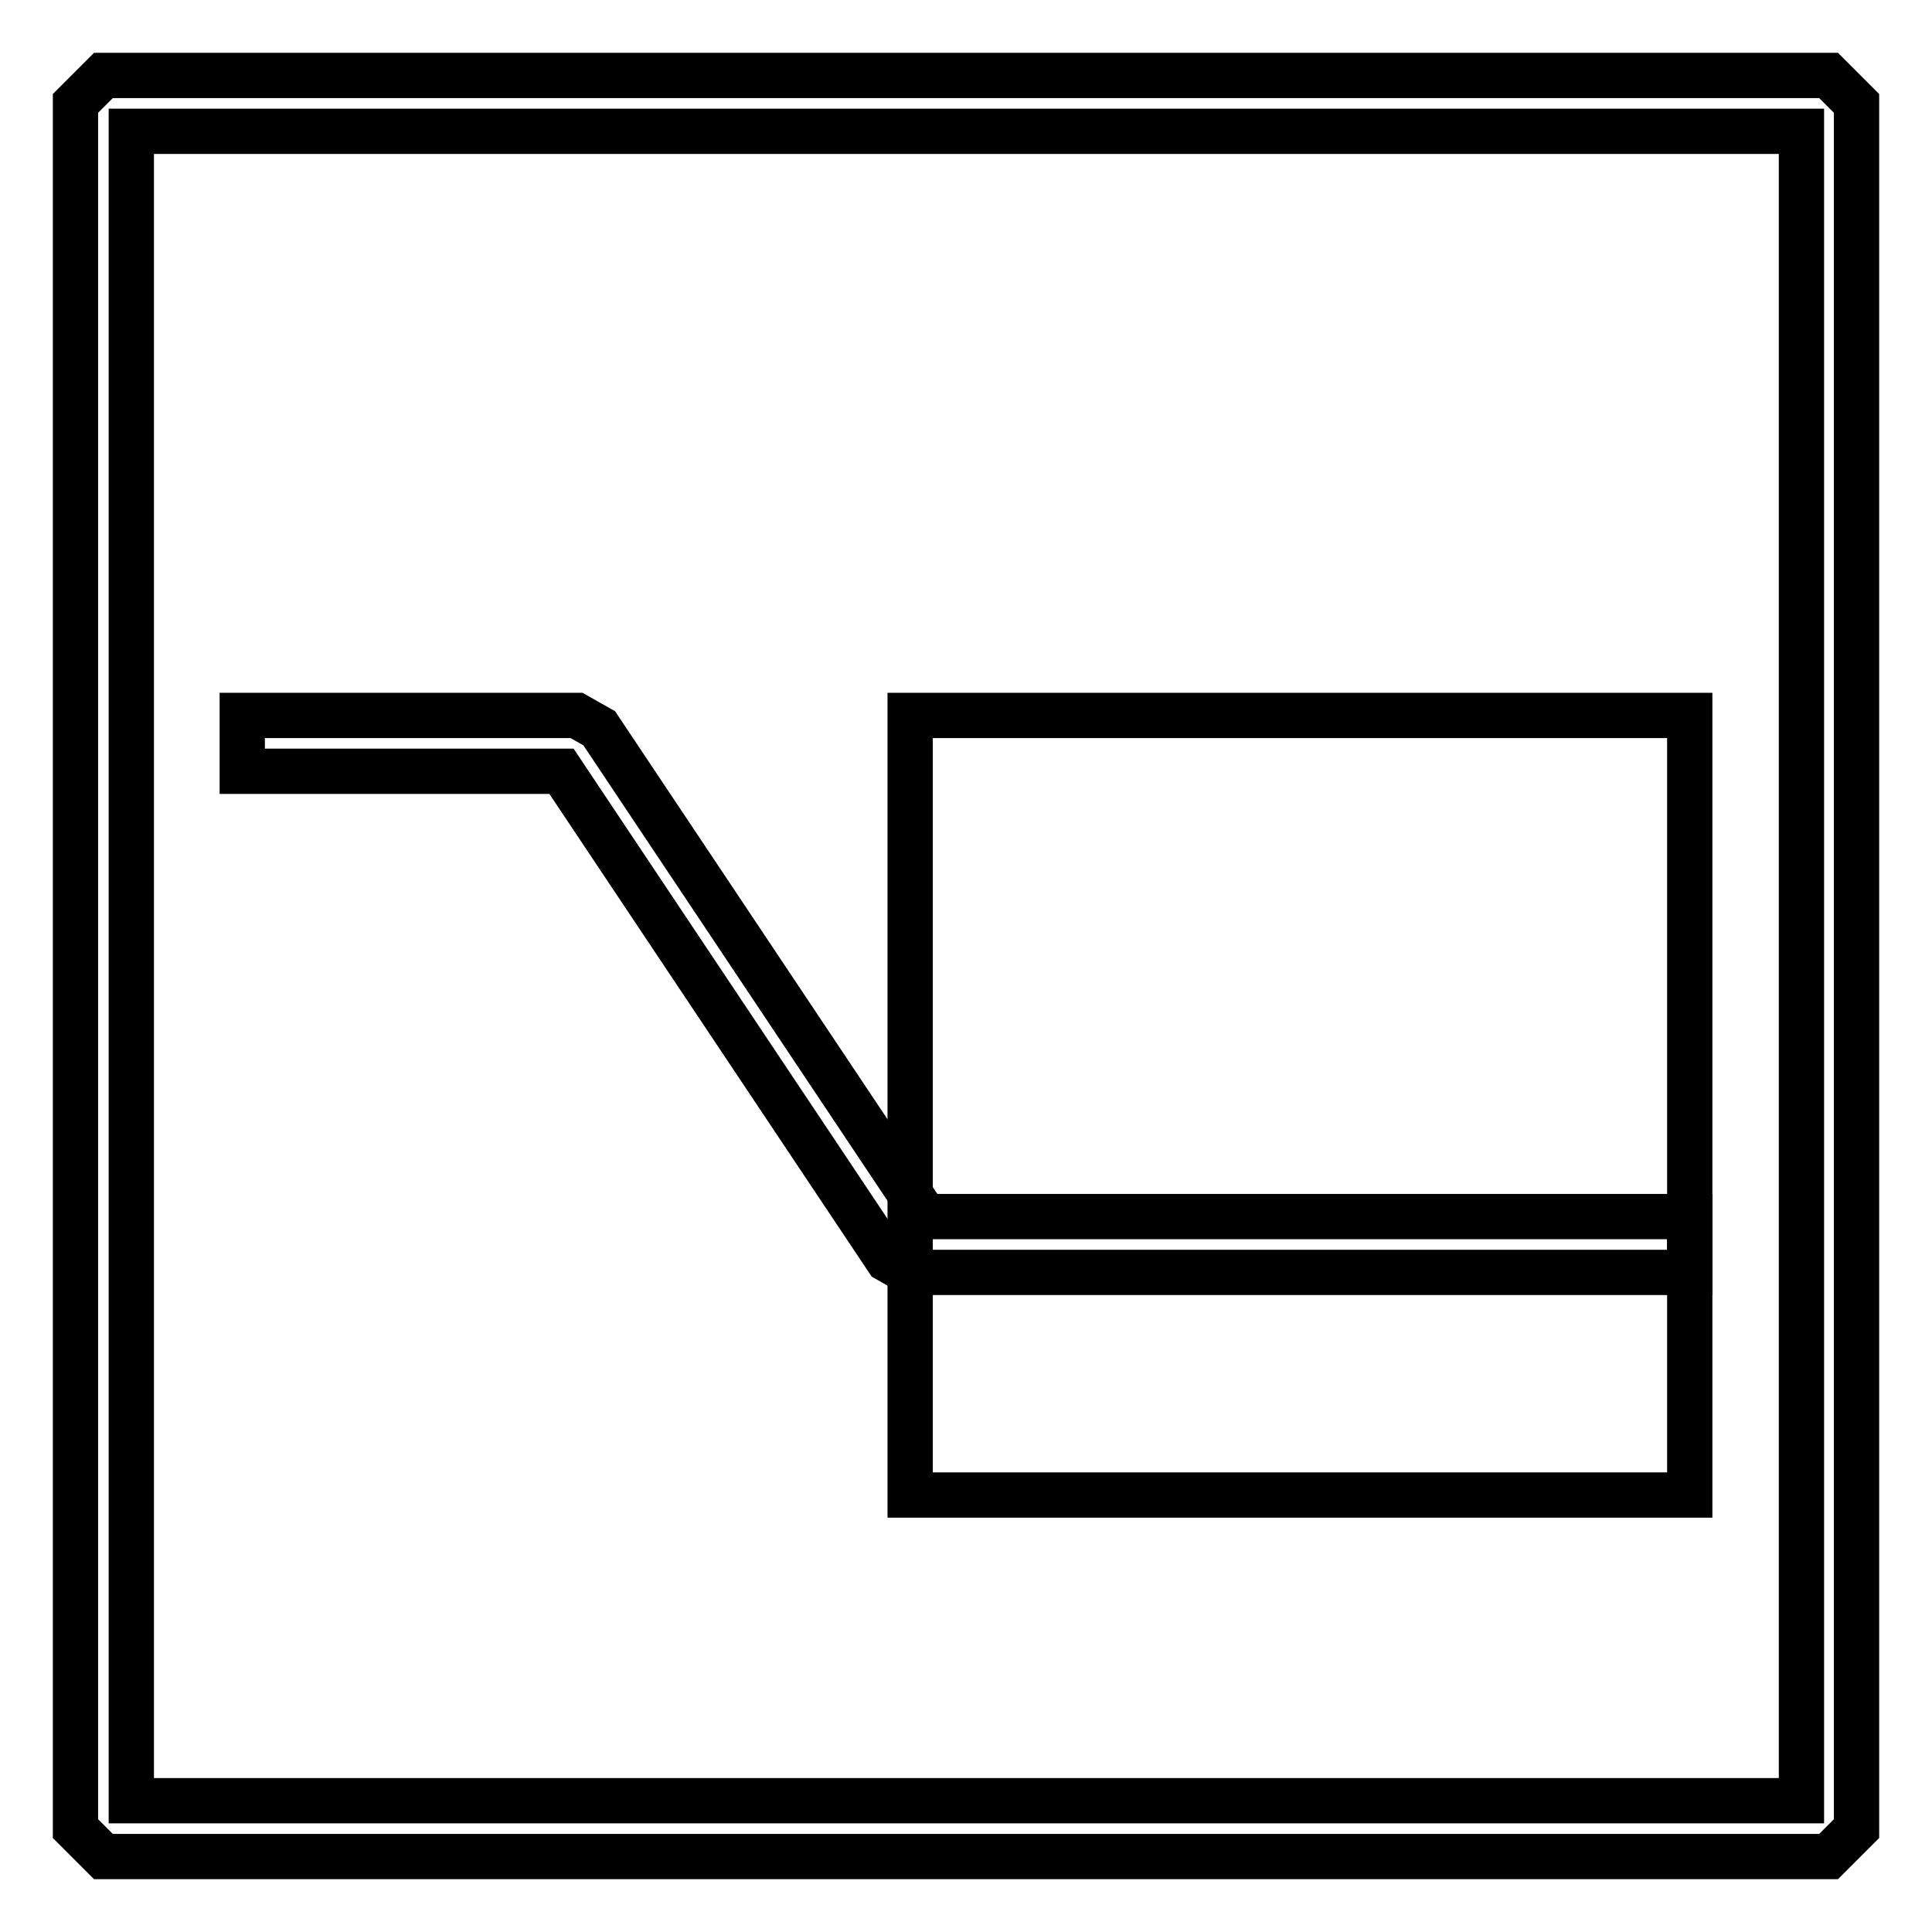
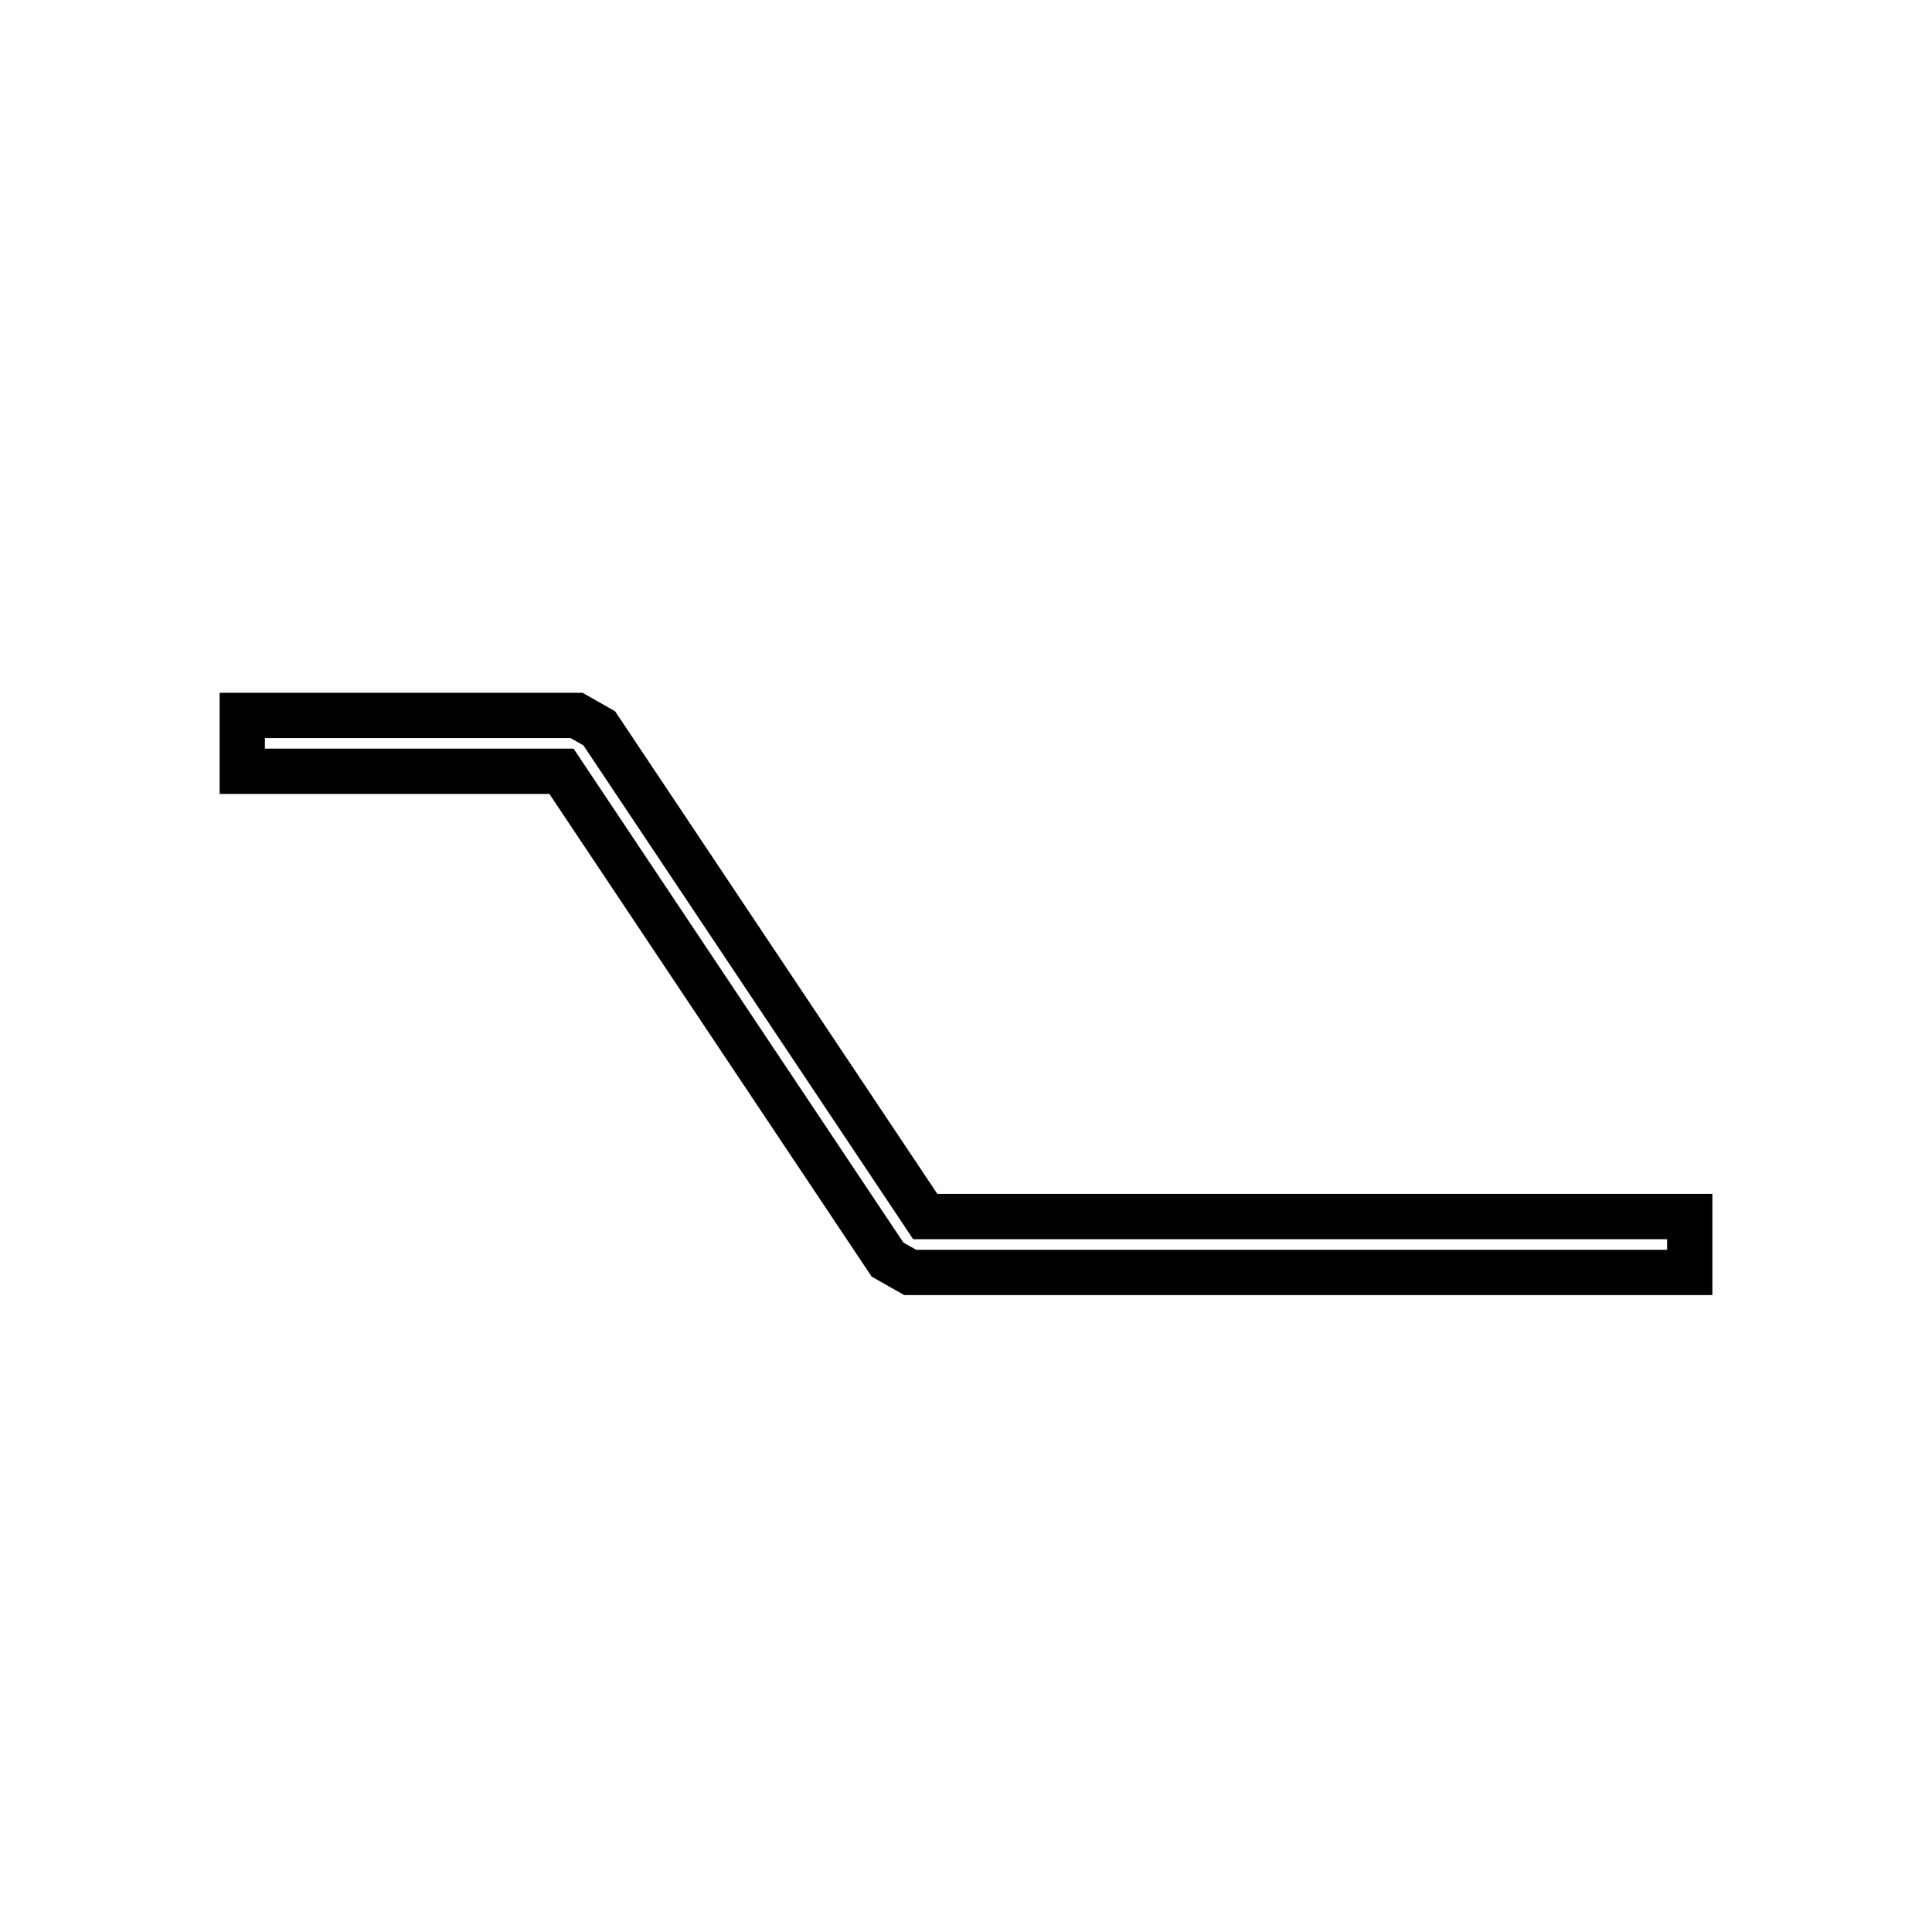
<svg xmlns="http://www.w3.org/2000/svg" version="1.1" x="0px" y="0px" viewBox="0 0 256 256" enable-background="new 0 0 256 256" xml:space="preserve">
  <g>
    <g>
-       <path stroke-width="6" fill-opacity="0" stroke="#000000" d="M13.7,10L10,13.7v228.6l3.7,3.7h228.6l3.7-3.7V13.7l-3.7-3.7H13.7z M238.6,238.6H17.4V17.4h221.3V238.6z" />
      <path stroke-width="6" fill-opacity="0" stroke="#000000" d="M117.6 166.9L120.6 168.6 223.9 168.6 223.9 161.2 122.6 161.2 79.4 96.5 76.4 94.8 32.1 94.8 32.1 102.2 74.4 102.2 z" />
-       <path stroke-width="6" fill-opacity="0" stroke="#000000" d="M120.6 94.8h103.3v103.3h-103.3z" />
    </g>
  </g>
</svg>